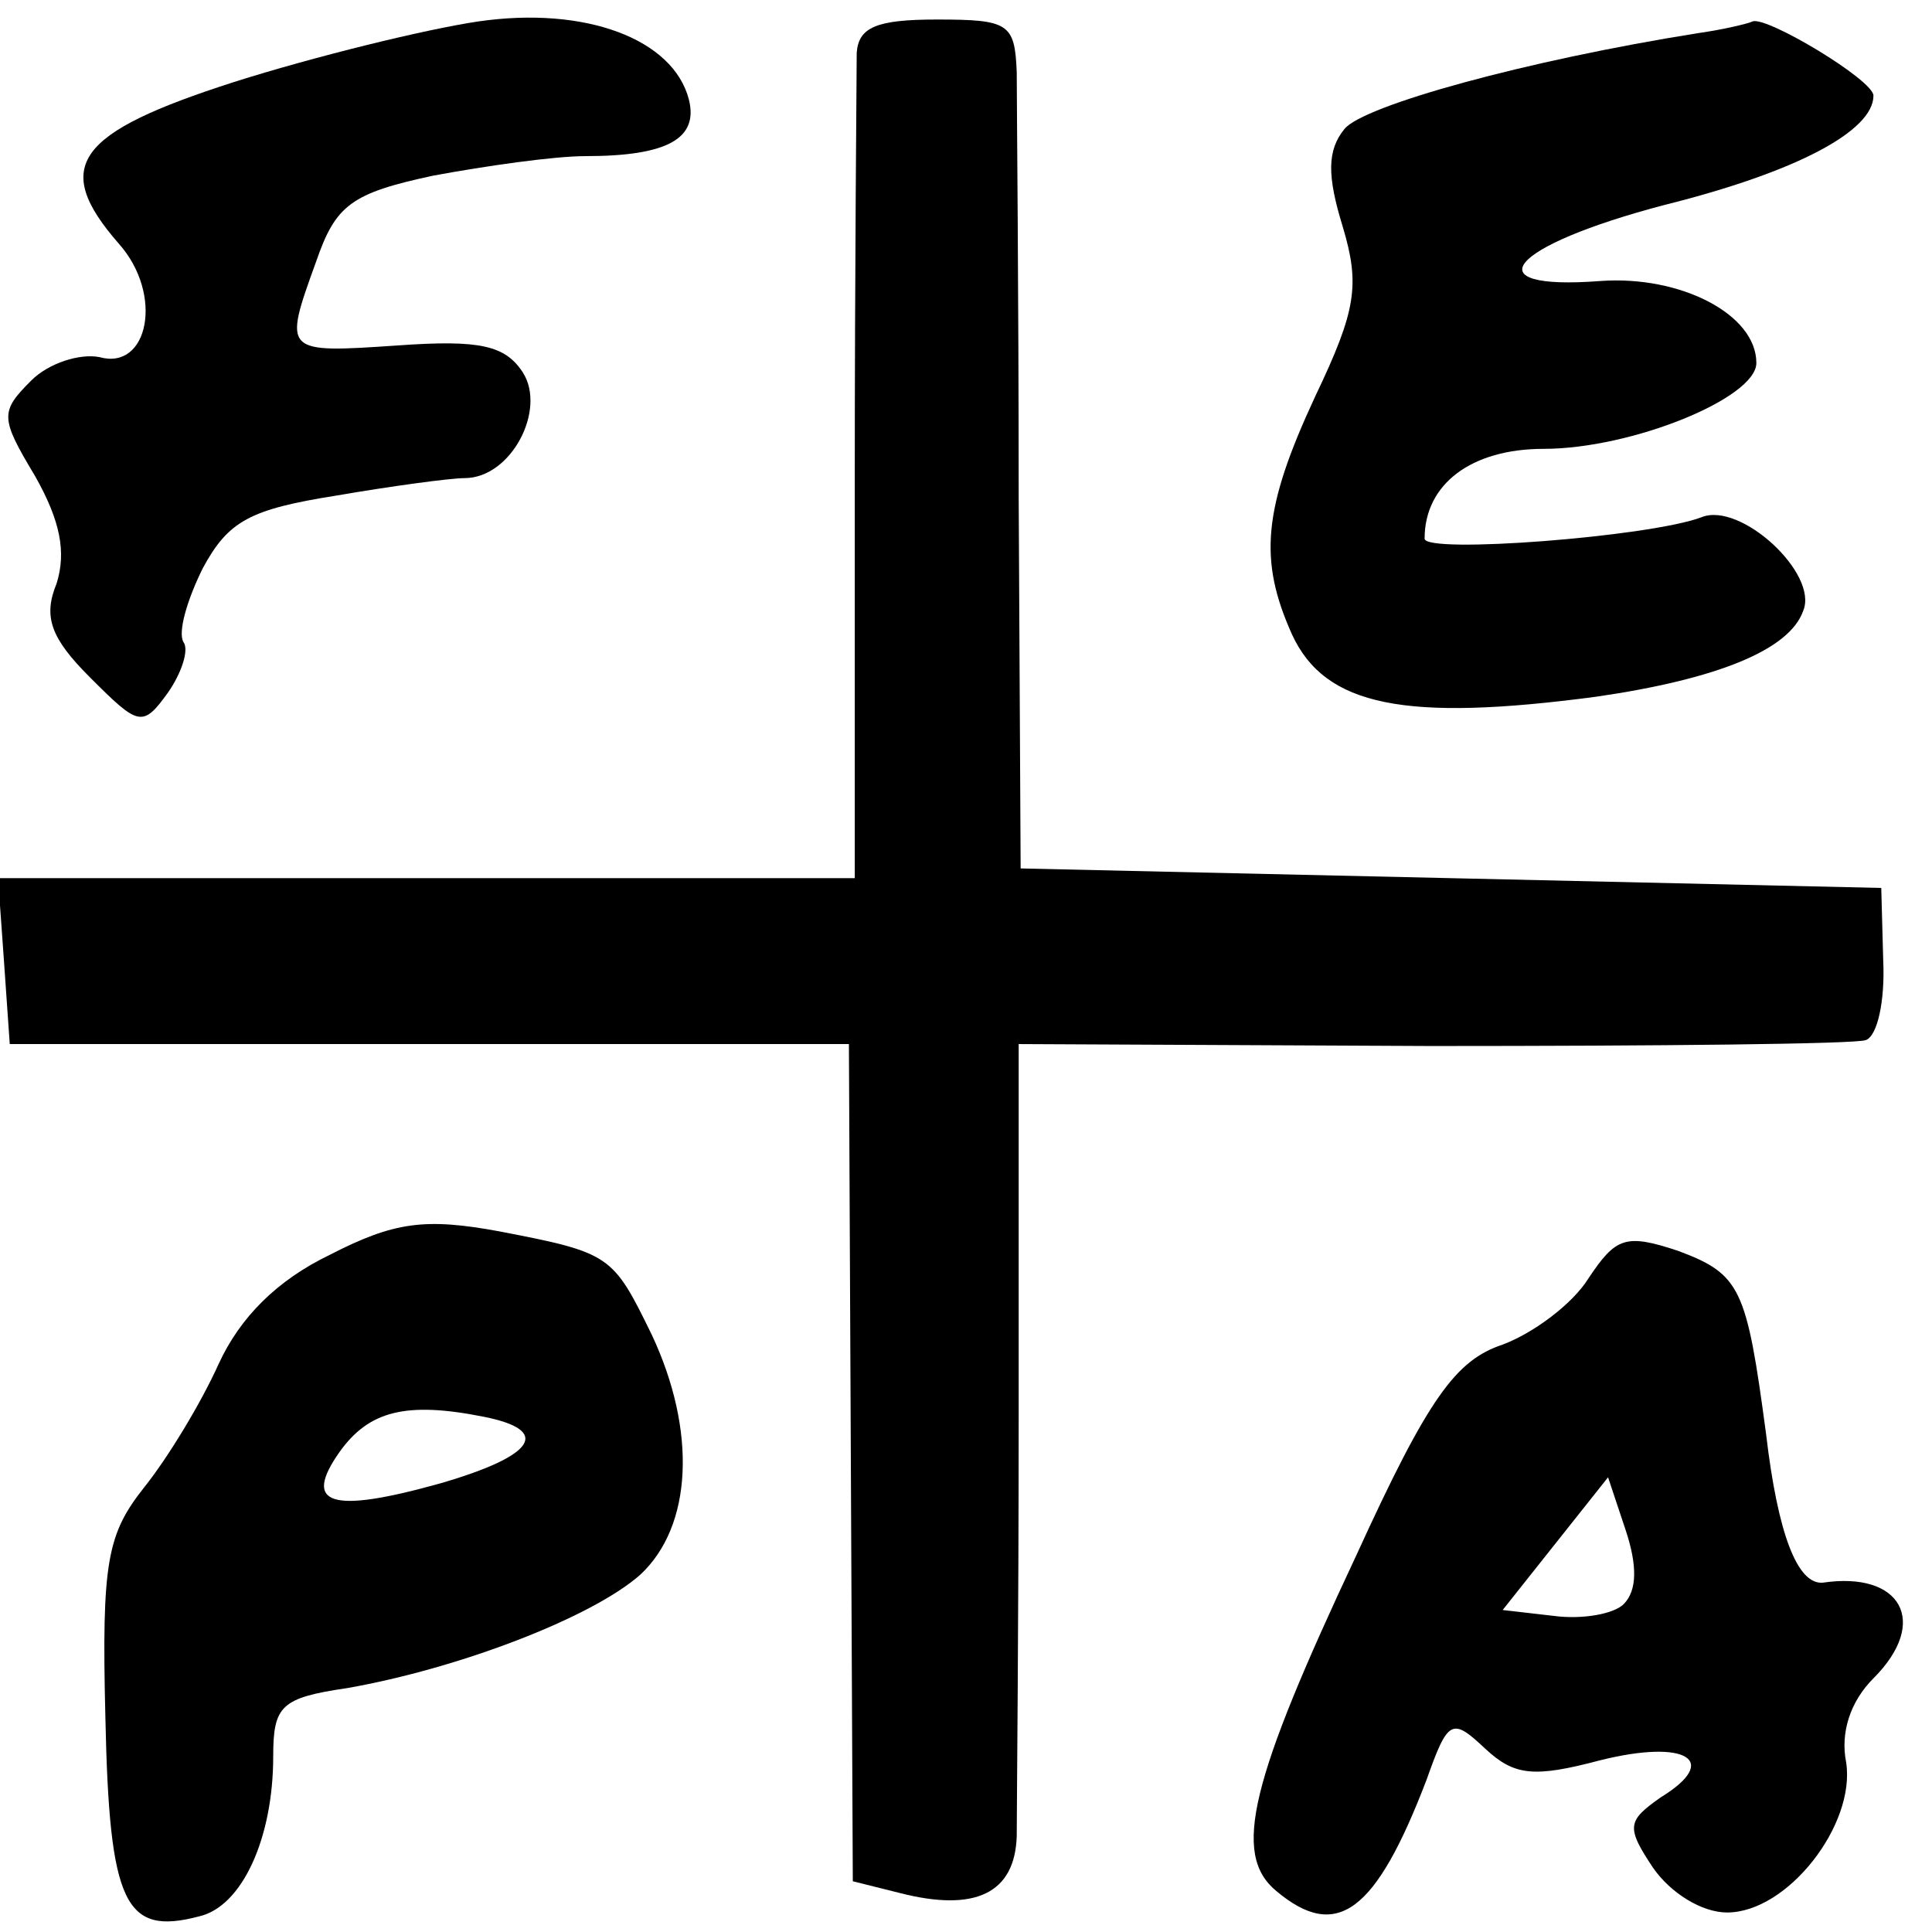
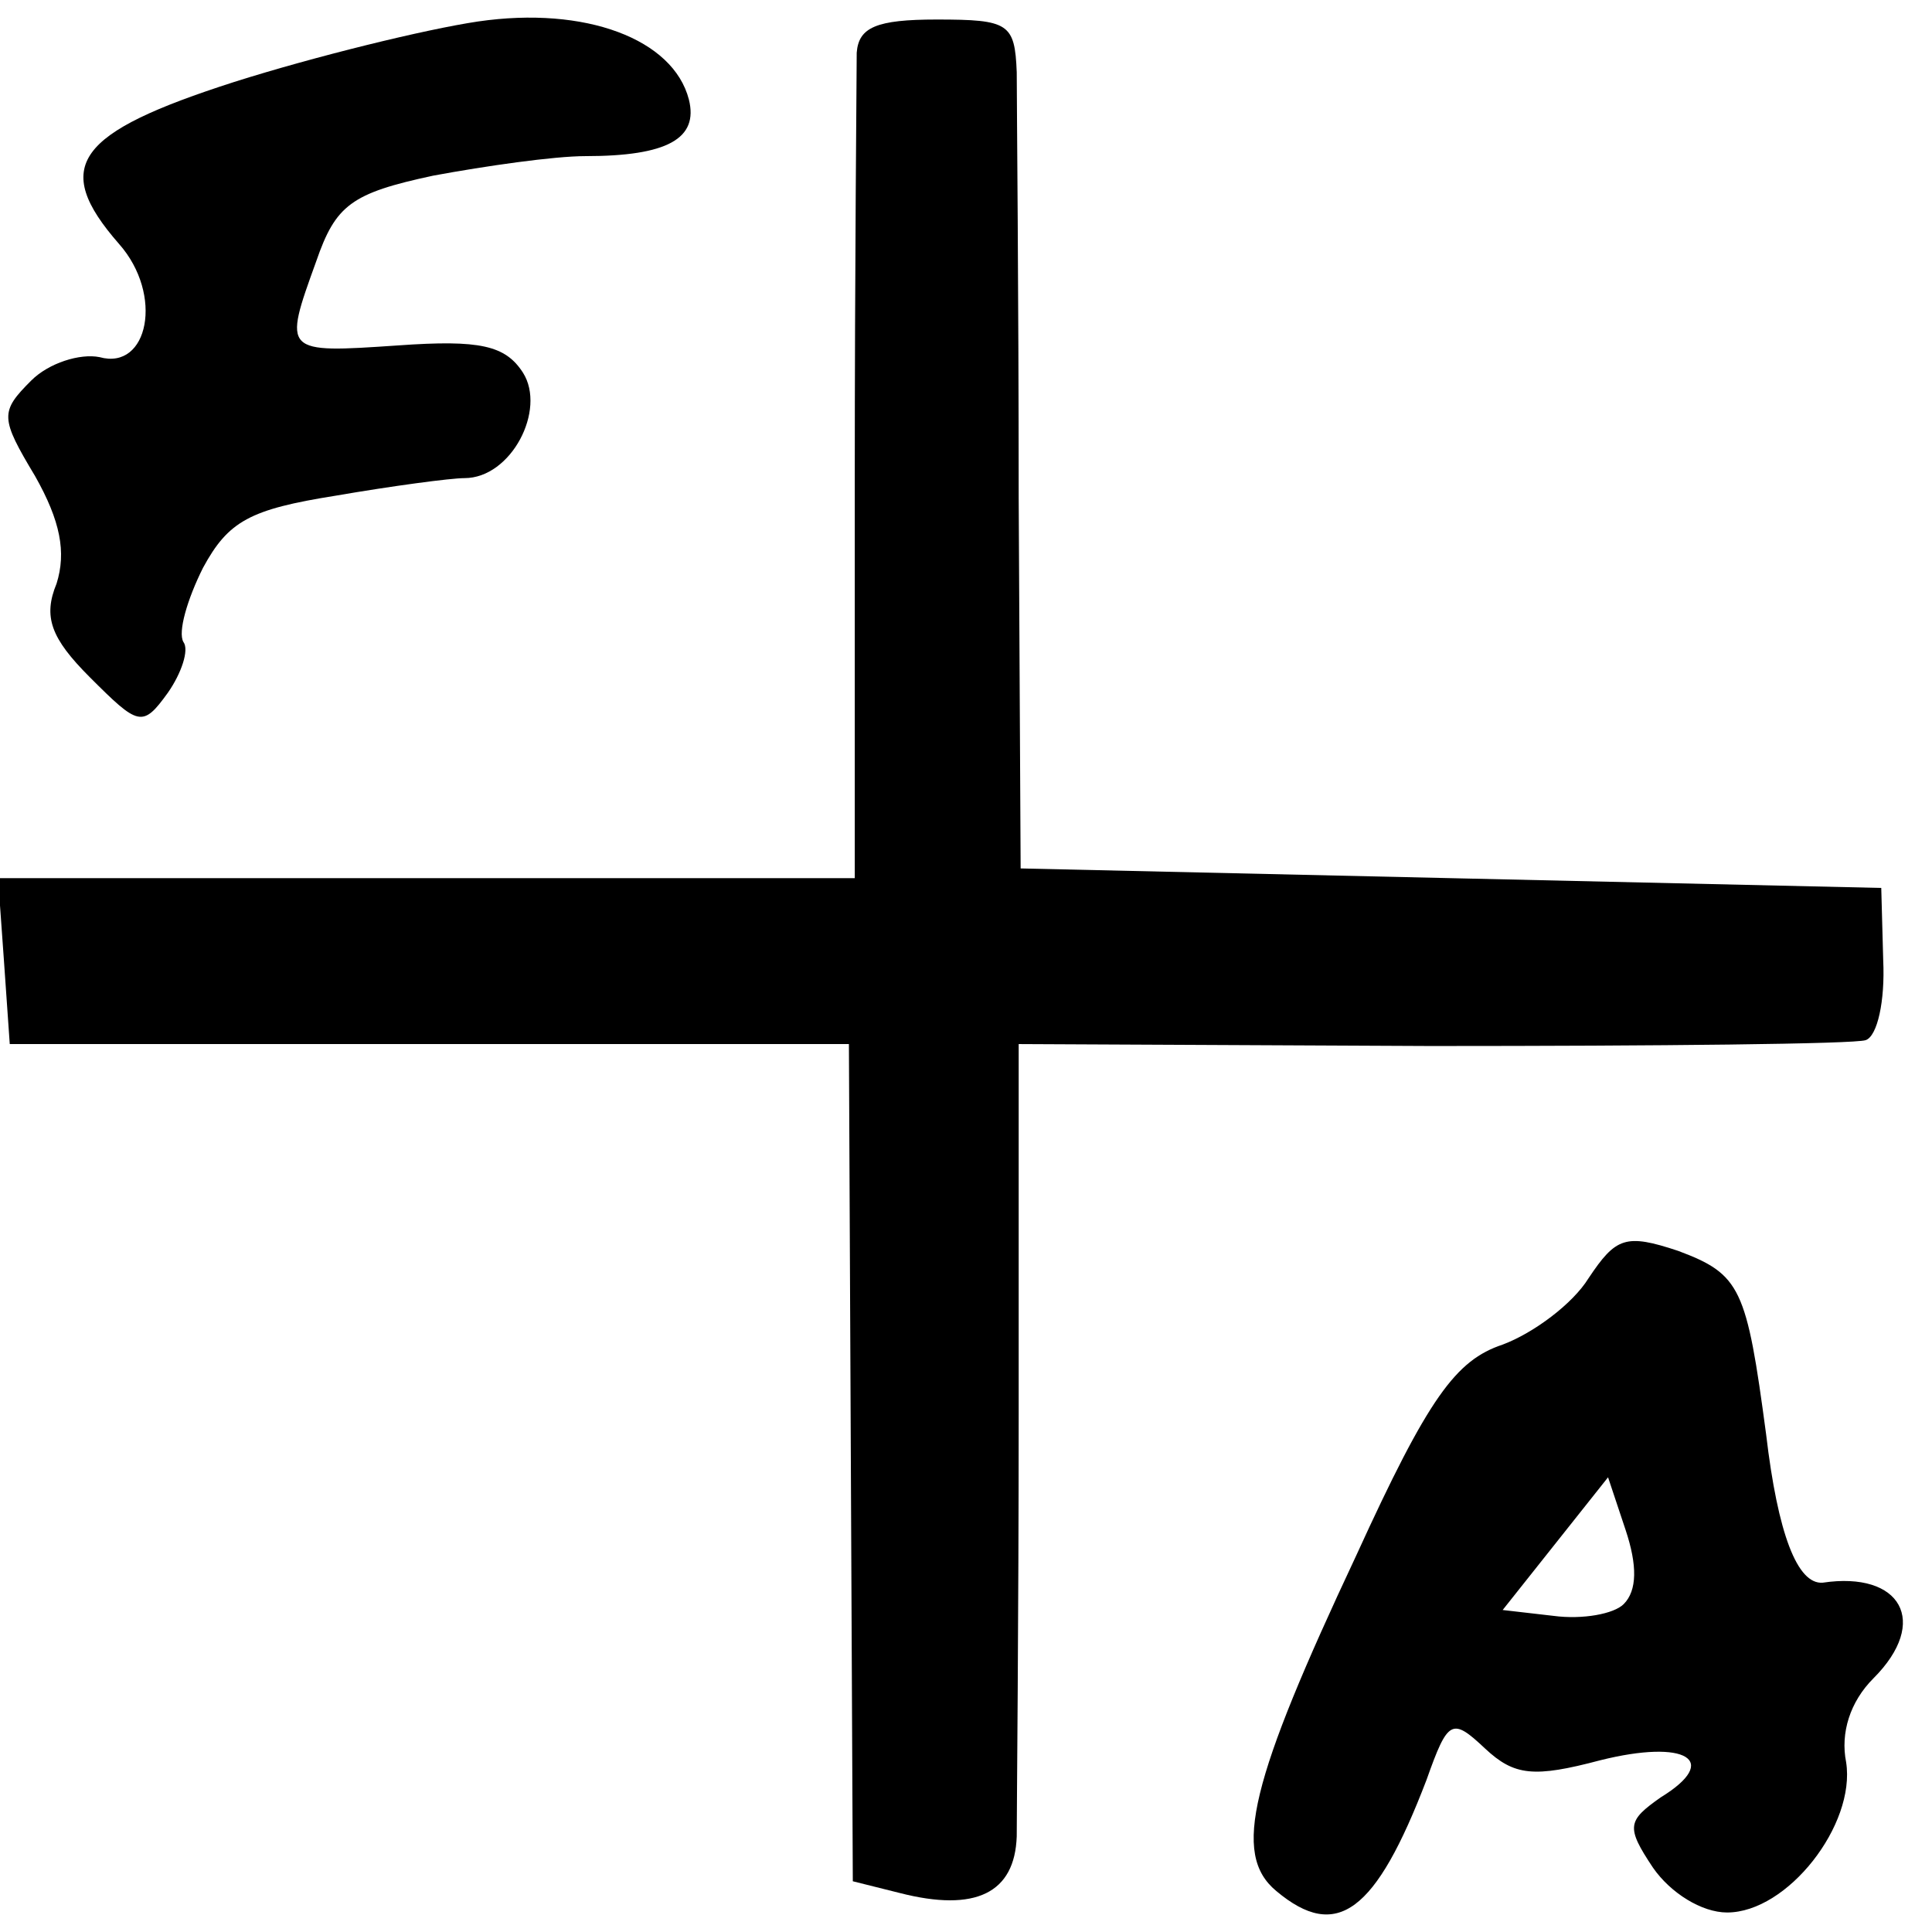
<svg xmlns="http://www.w3.org/2000/svg" version="1.0" width="99pt" height="99pt" viewBox="0 0 99 99" preserveAspectRatio="xMidYMid meet">
  <g transform="translate(0,99) scale(0.1,-0.1)" fill="#000000" stroke="none">
    <path d="M245 979 c-27 -4 -84 -18 -125 -31 -81 -26 -94 -43 -59 -83 23 -26 15 -65 -10 -58 -10 2 -26 -3 -35 -12 -16 -16 -16 -19 2 -49 13 -23 16 -39 11 -55 -7 -17 -3 -28 17 -48 25 -25 27 -26 40 -8 7 10 11 22 8 26 -3 5 2 22 10 38 13 24 24 30 68 37 29 5 59 9 66 9 24 0 42 35 30 54 -9 14 -22 17 -64 14 -59 -4 -59 -4 -42 43 10 29 18 35 60 44 27 5 62 10 78 10 42 0 58 9 53 29 -8 31 -53 48 -108 40z" />
    <path d="M439 963 c0 -10 -1 -109 -1 -220 l0 -203 -220 0 -219 0 3 -42 3 -43 215 0 215 0 1 -215 1 -214 24 -6 c39 -10 59 0 60 29 0 14 1 112 1 216 l0 190 211 -1 c117 0 217 1 223 3 6 2 10 20 9 41 l-1 37 -220 5 -221 5 -1 190 c0 105 -1 202 -1 218 -1 25 -4 27 -41 27 -31 0 -40 -4 -41 -17z" />
-     <path d="M870 973 c-88 -14 -171 -37 -181 -49 -9 -11 -9 -24 -1 -50 9 -30 7 -43 -14 -87 -27 -58 -29 -84 -12 -122 17 -37 58 -45 156 -32 62 9 99 24 106 44 8 19 -32 56 -52 48 -26 -10 -142 -19 -142 -11 0 28 24 46 61 46 45 0 109 26 109 44 0 25 -39 45 -80 42 -66 -5 -47 18 33 39 68 17 107 38 107 56 0 8 -55 41 -62 38 -2 -1 -14 -4 -28 -6z" />
-     <path d="M169 347 c-27 -13 -46 -32 -57 -56 -9 -20 -26 -48 -38 -63 -19 -24 -22 -38 -20 -118 2 -96 10 -112 48 -102 22 5 38 40 38 82 0 26 4 30 38 35 57 10 125 36 150 58 27 25 29 74 6 123 -20 41 -21 42 -78 53 -38 7 -54 5 -87 -12z m79 -83 c35 -7 26 -20 -22 -34 -57 -16 -71 -11 -52 16 15 21 34 26 74 18z" />
    <path d="M814 335 c-8 -13 -28 -28 -44 -34 -24 -8 -38 -27 -75 -108 -54 -115 -64 -153 -41 -172 31 -26 51 -11 77 57 11 31 13 32 30 16 15 -14 25 -15 59 -6 44 11 62 0 31 -19 -17 -12 -18 -15 -4 -36 9 -13 25 -23 38 -23 31 0 66 45 61 77 -3 15 2 31 14 43 29 29 14 55 -26 49 -13 -1 -23 25 -29 76 -10 75 -13 82 -45 94 -27 9 -32 7 -46 -14z m18 -167 c-5 -5 -21 -8 -36 -6 l-26 3 27 34 27 34 9 -27 c6 -18 6 -31 -1 -38z" />
  </g>
</svg>